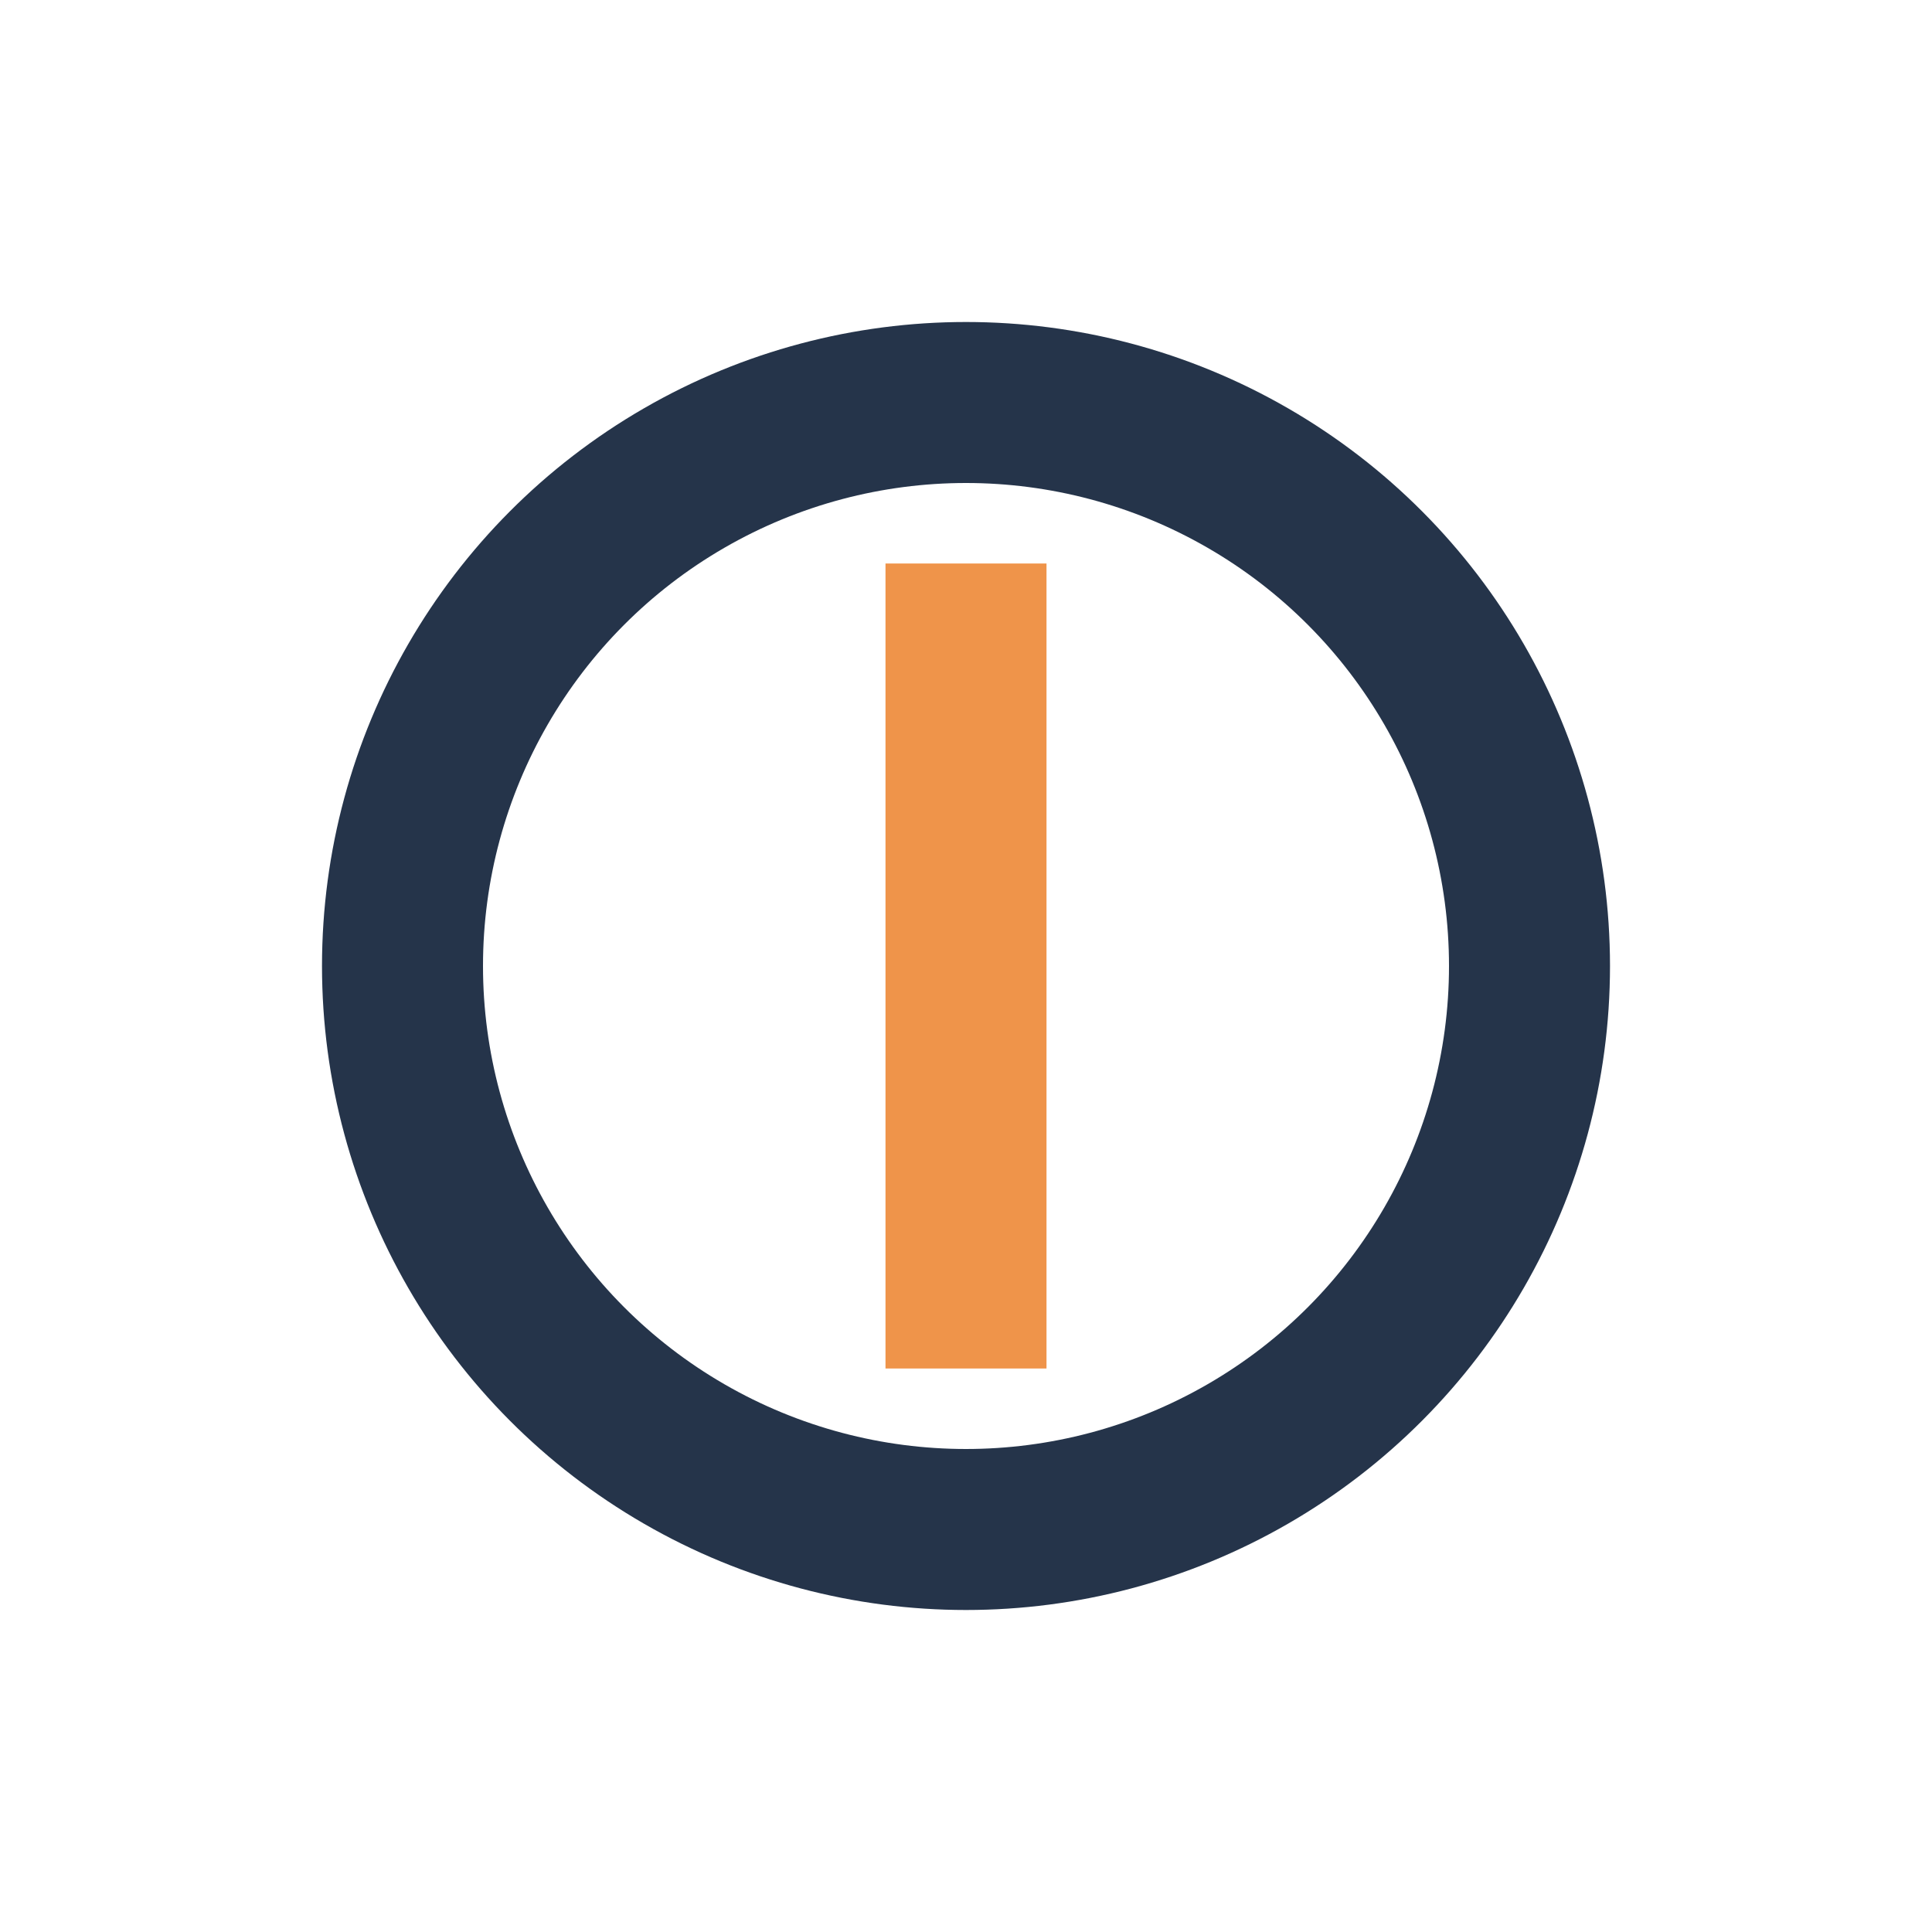
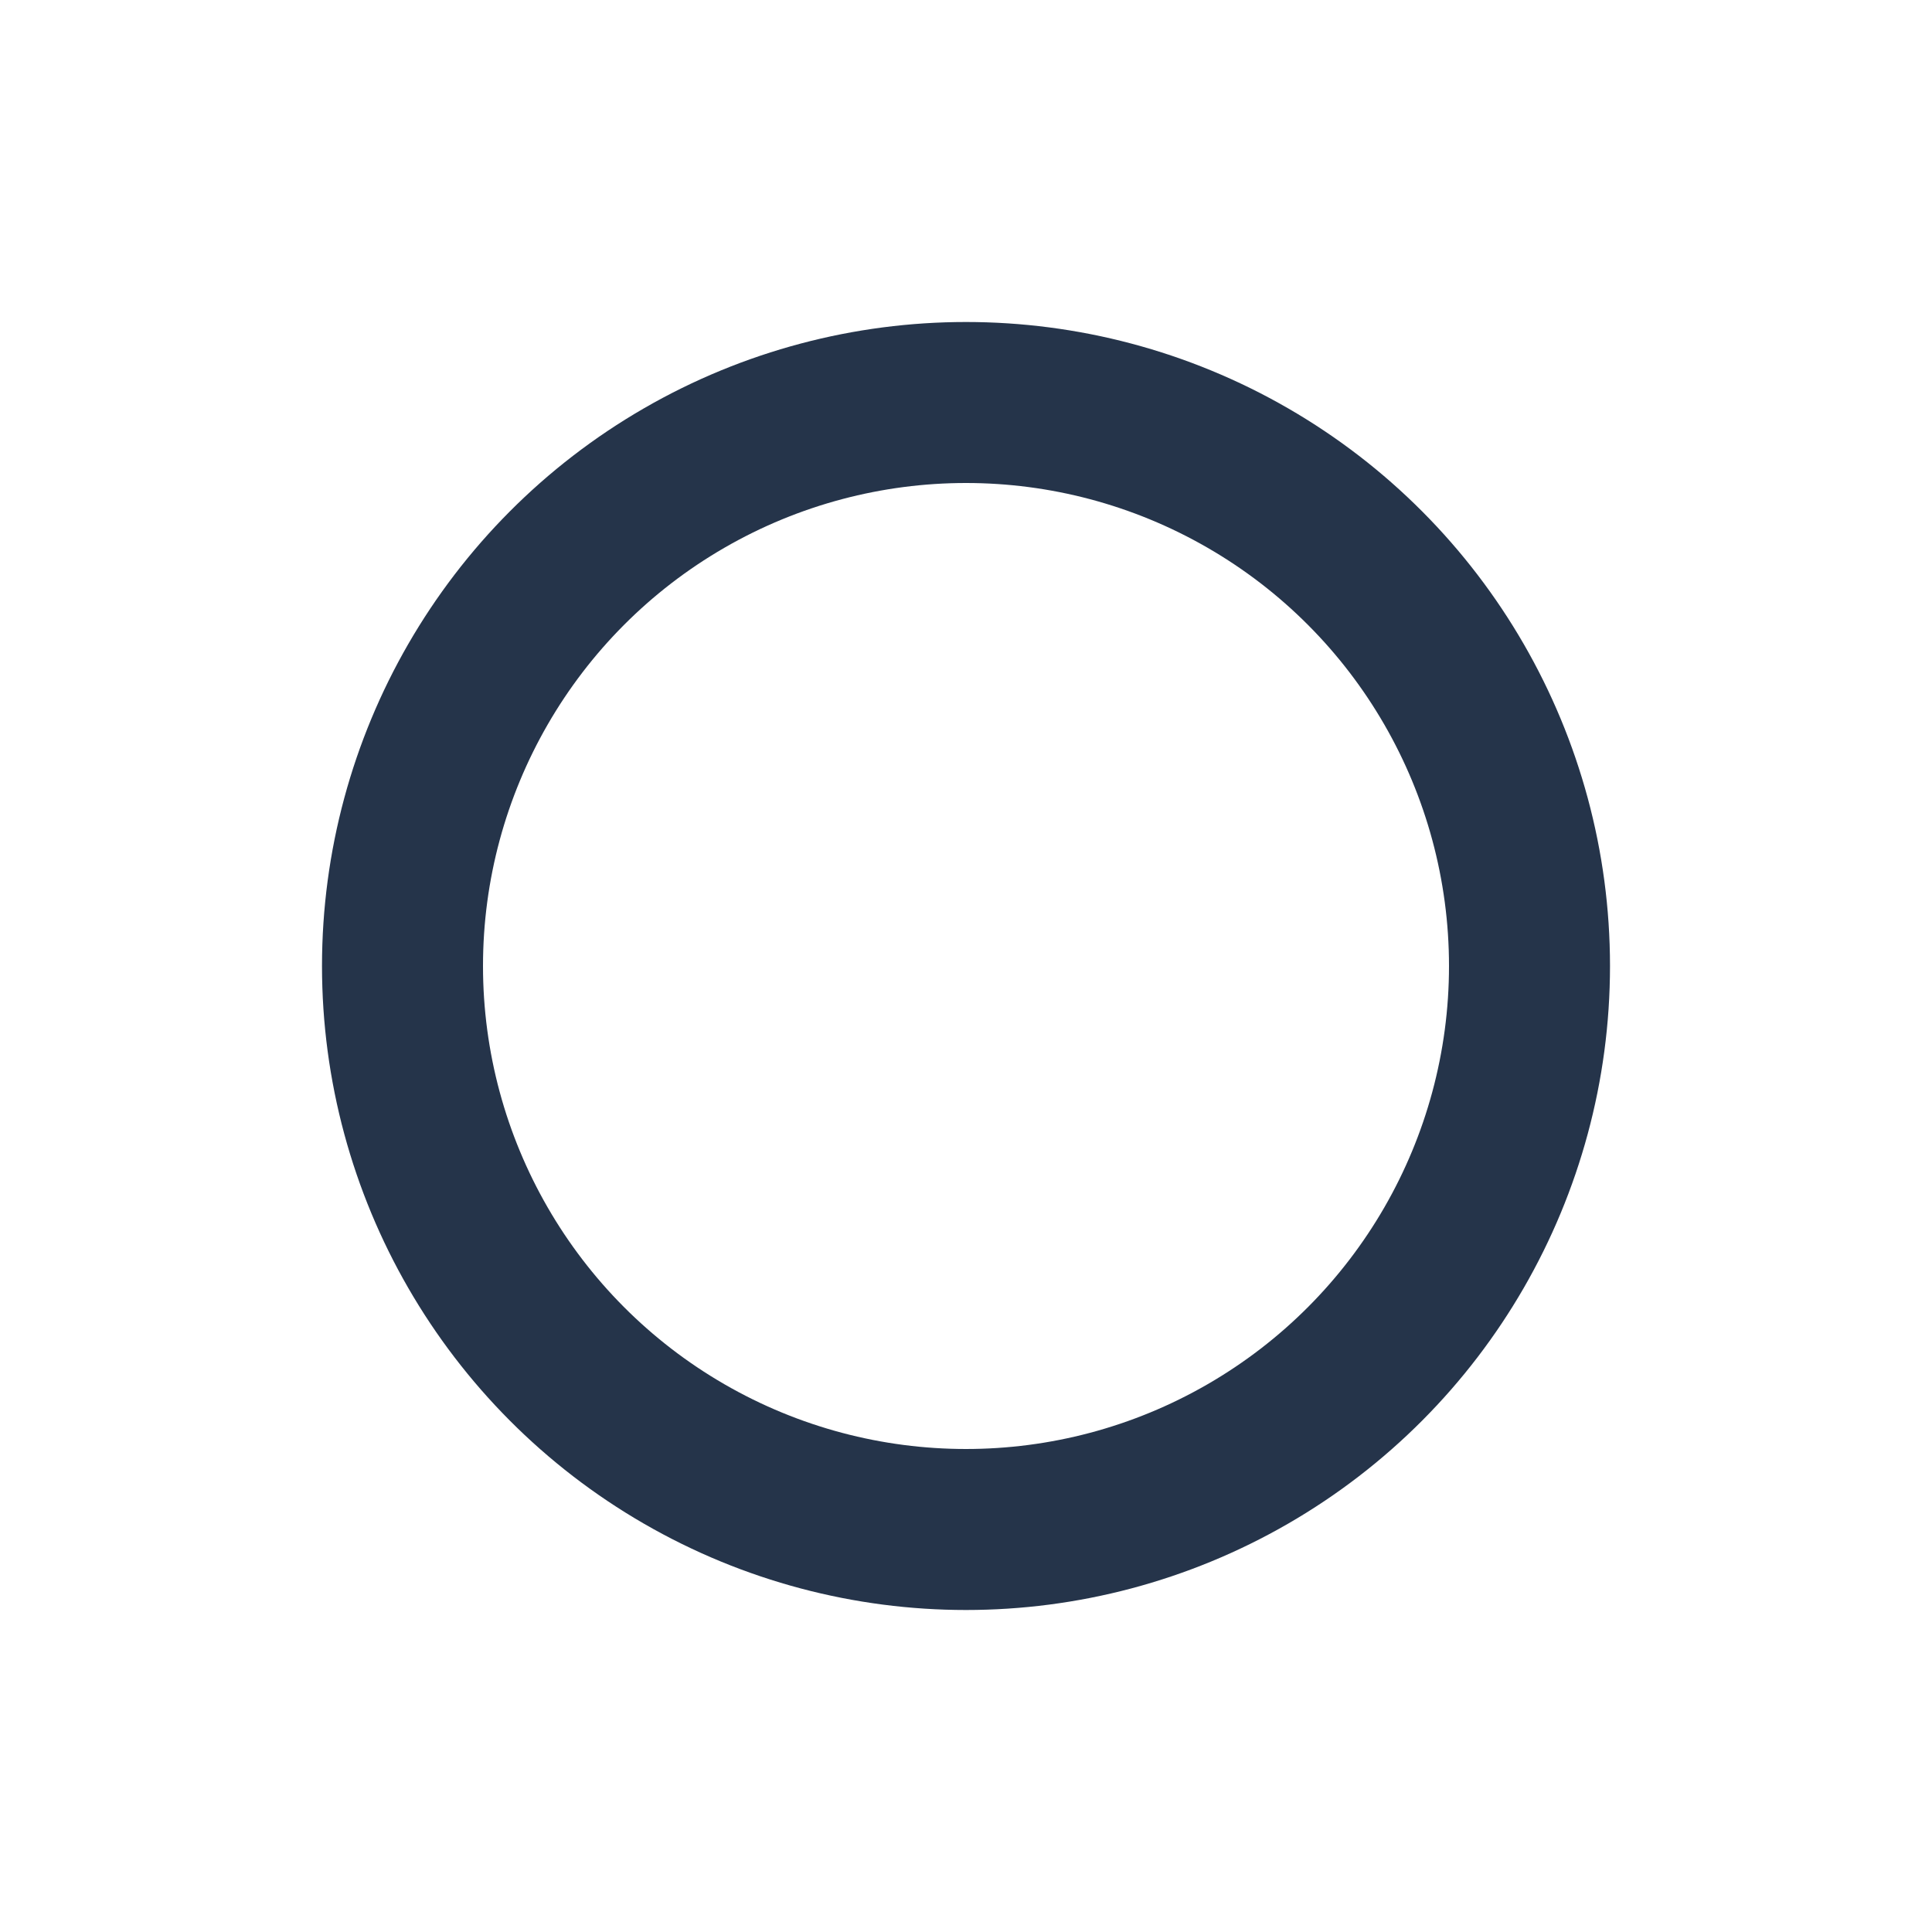
<svg xmlns="http://www.w3.org/2000/svg" width="24" height="24" viewBox="0 0 24 24">
  <circle cx="12" cy="12" r="7" fill="none" stroke="#25344A" stroke-width="2" />
-   <path d="M12 7v10" stroke="#EF944A" stroke-width="2" />
</svg>